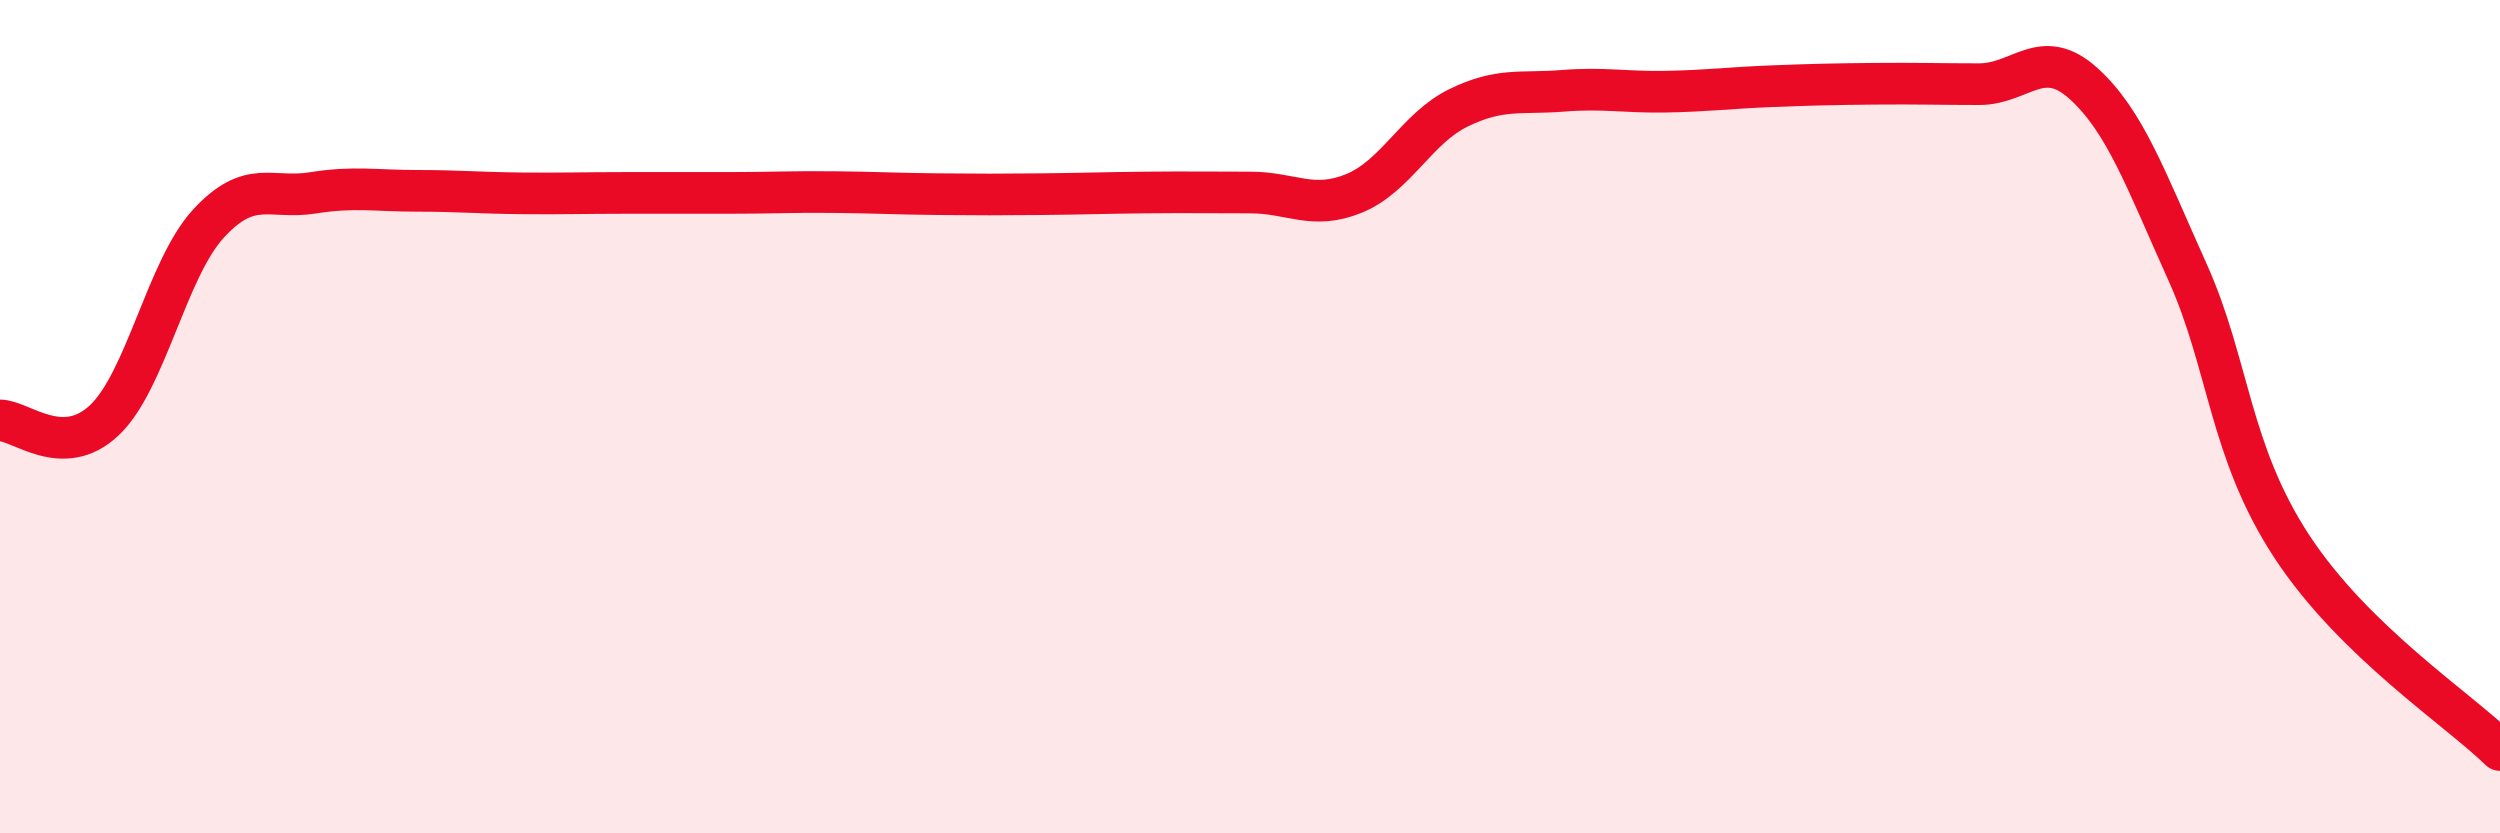
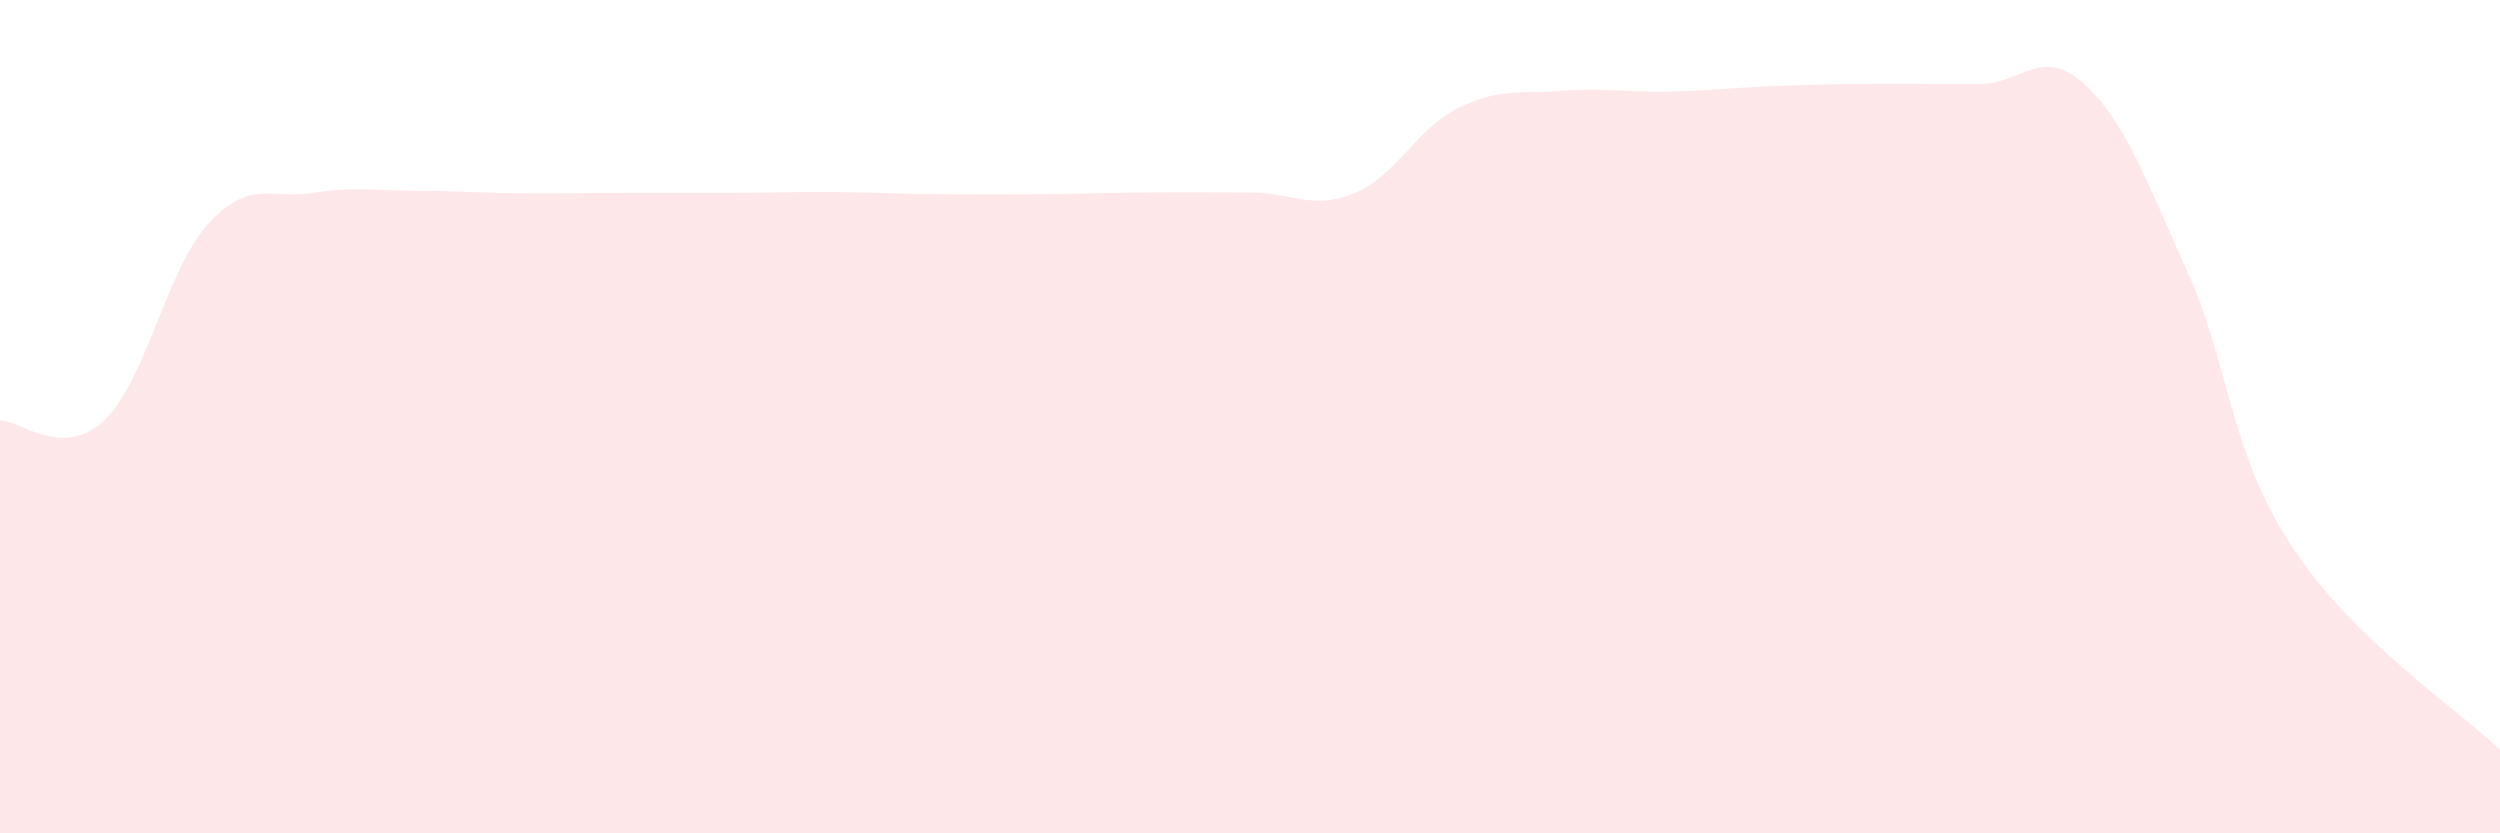
<svg xmlns="http://www.w3.org/2000/svg" width="60" height="20" viewBox="0 0 60 20">
  <path d="M 0,10.09 C 0.5,10.09 1.5,11.03 2.5,10.09 C 3.5,9.15 4,6.46 5,5.37 C 6,4.28 6.5,4.79 7.5,4.63 C 8.5,4.47 9,4.58 10,4.58 C 11,4.58 11.5,4.63 12.5,4.64 C 13.5,4.65 14,4.63 15,4.63 C 16,4.63 16.5,4.63 17.5,4.63 C 18.5,4.63 19,4.6 20,4.61 C 21,4.62 21.5,4.65 22.5,4.66 C 23.5,4.67 24,4.67 25,4.66 C 26,4.65 26.5,4.63 27.5,4.62 C 28.5,4.61 29,4.62 30,4.62 C 31,4.62 31.5,5.05 32.5,4.64 C 33.5,4.23 34,3.08 35,2.59 C 36,2.1 36.5,2.26 37.5,2.18 C 38.5,2.1 39,2.22 40,2.2 C 41,2.18 41.5,2.11 42.5,2.07 C 43.5,2.03 44,2.02 45,2.01 C 46,2 46.5,2.02 47.5,2.02 C 48.5,2.02 49,1.1 50,2 C 51,2.9 51.5,4.31 52.5,6.53 C 53.5,8.75 53.5,10.82 55,13.11 C 56.5,15.4 59,17.02 60,18L60 20L0 20Z" fill="#EB0A25" opacity="0.1" stroke-linecap="round" stroke-linejoin="round" />
-   <path d="M 0,10.09 C 0.5,10.09 1.5,11.03 2.5,10.09 C 3.5,9.15 4,6.46 5,5.37 C 6,4.28 6.5,4.79 7.5,4.63 C 8.5,4.47 9,4.58 10,4.58 C 11,4.58 11.5,4.63 12.5,4.64 C 13.5,4.65 14,4.63 15,4.63 C 16,4.63 16.5,4.63 17.5,4.63 C 18.5,4.63 19,4.6 20,4.61 C 21,4.62 21.5,4.65 22.5,4.66 C 23.5,4.67 24,4.67 25,4.66 C 26,4.65 26.5,4.63 27.5,4.62 C 28.5,4.61 29,4.62 30,4.62 C 31,4.62 31.5,5.05 32.5,4.64 C 33.5,4.23 34,3.08 35,2.59 C 36,2.1 36.5,2.26 37.5,2.18 C 38.5,2.1 39,2.22 40,2.2 C 41,2.18 41.5,2.11 42.5,2.07 C 43.5,2.03 44,2.02 45,2.01 C 46,2 46.5,2.02 47.5,2.02 C 48.5,2.02 49,1.1 50,2 C 51,2.9 51.5,4.31 52.5,6.53 C 53.5,8.75 53.5,10.82 55,13.11 C 56.5,15.4 59,17.02 60,18" stroke="#EB0A25" stroke-width="1" fill="none" stroke-linecap="round" stroke-linejoin="round" />
</svg>